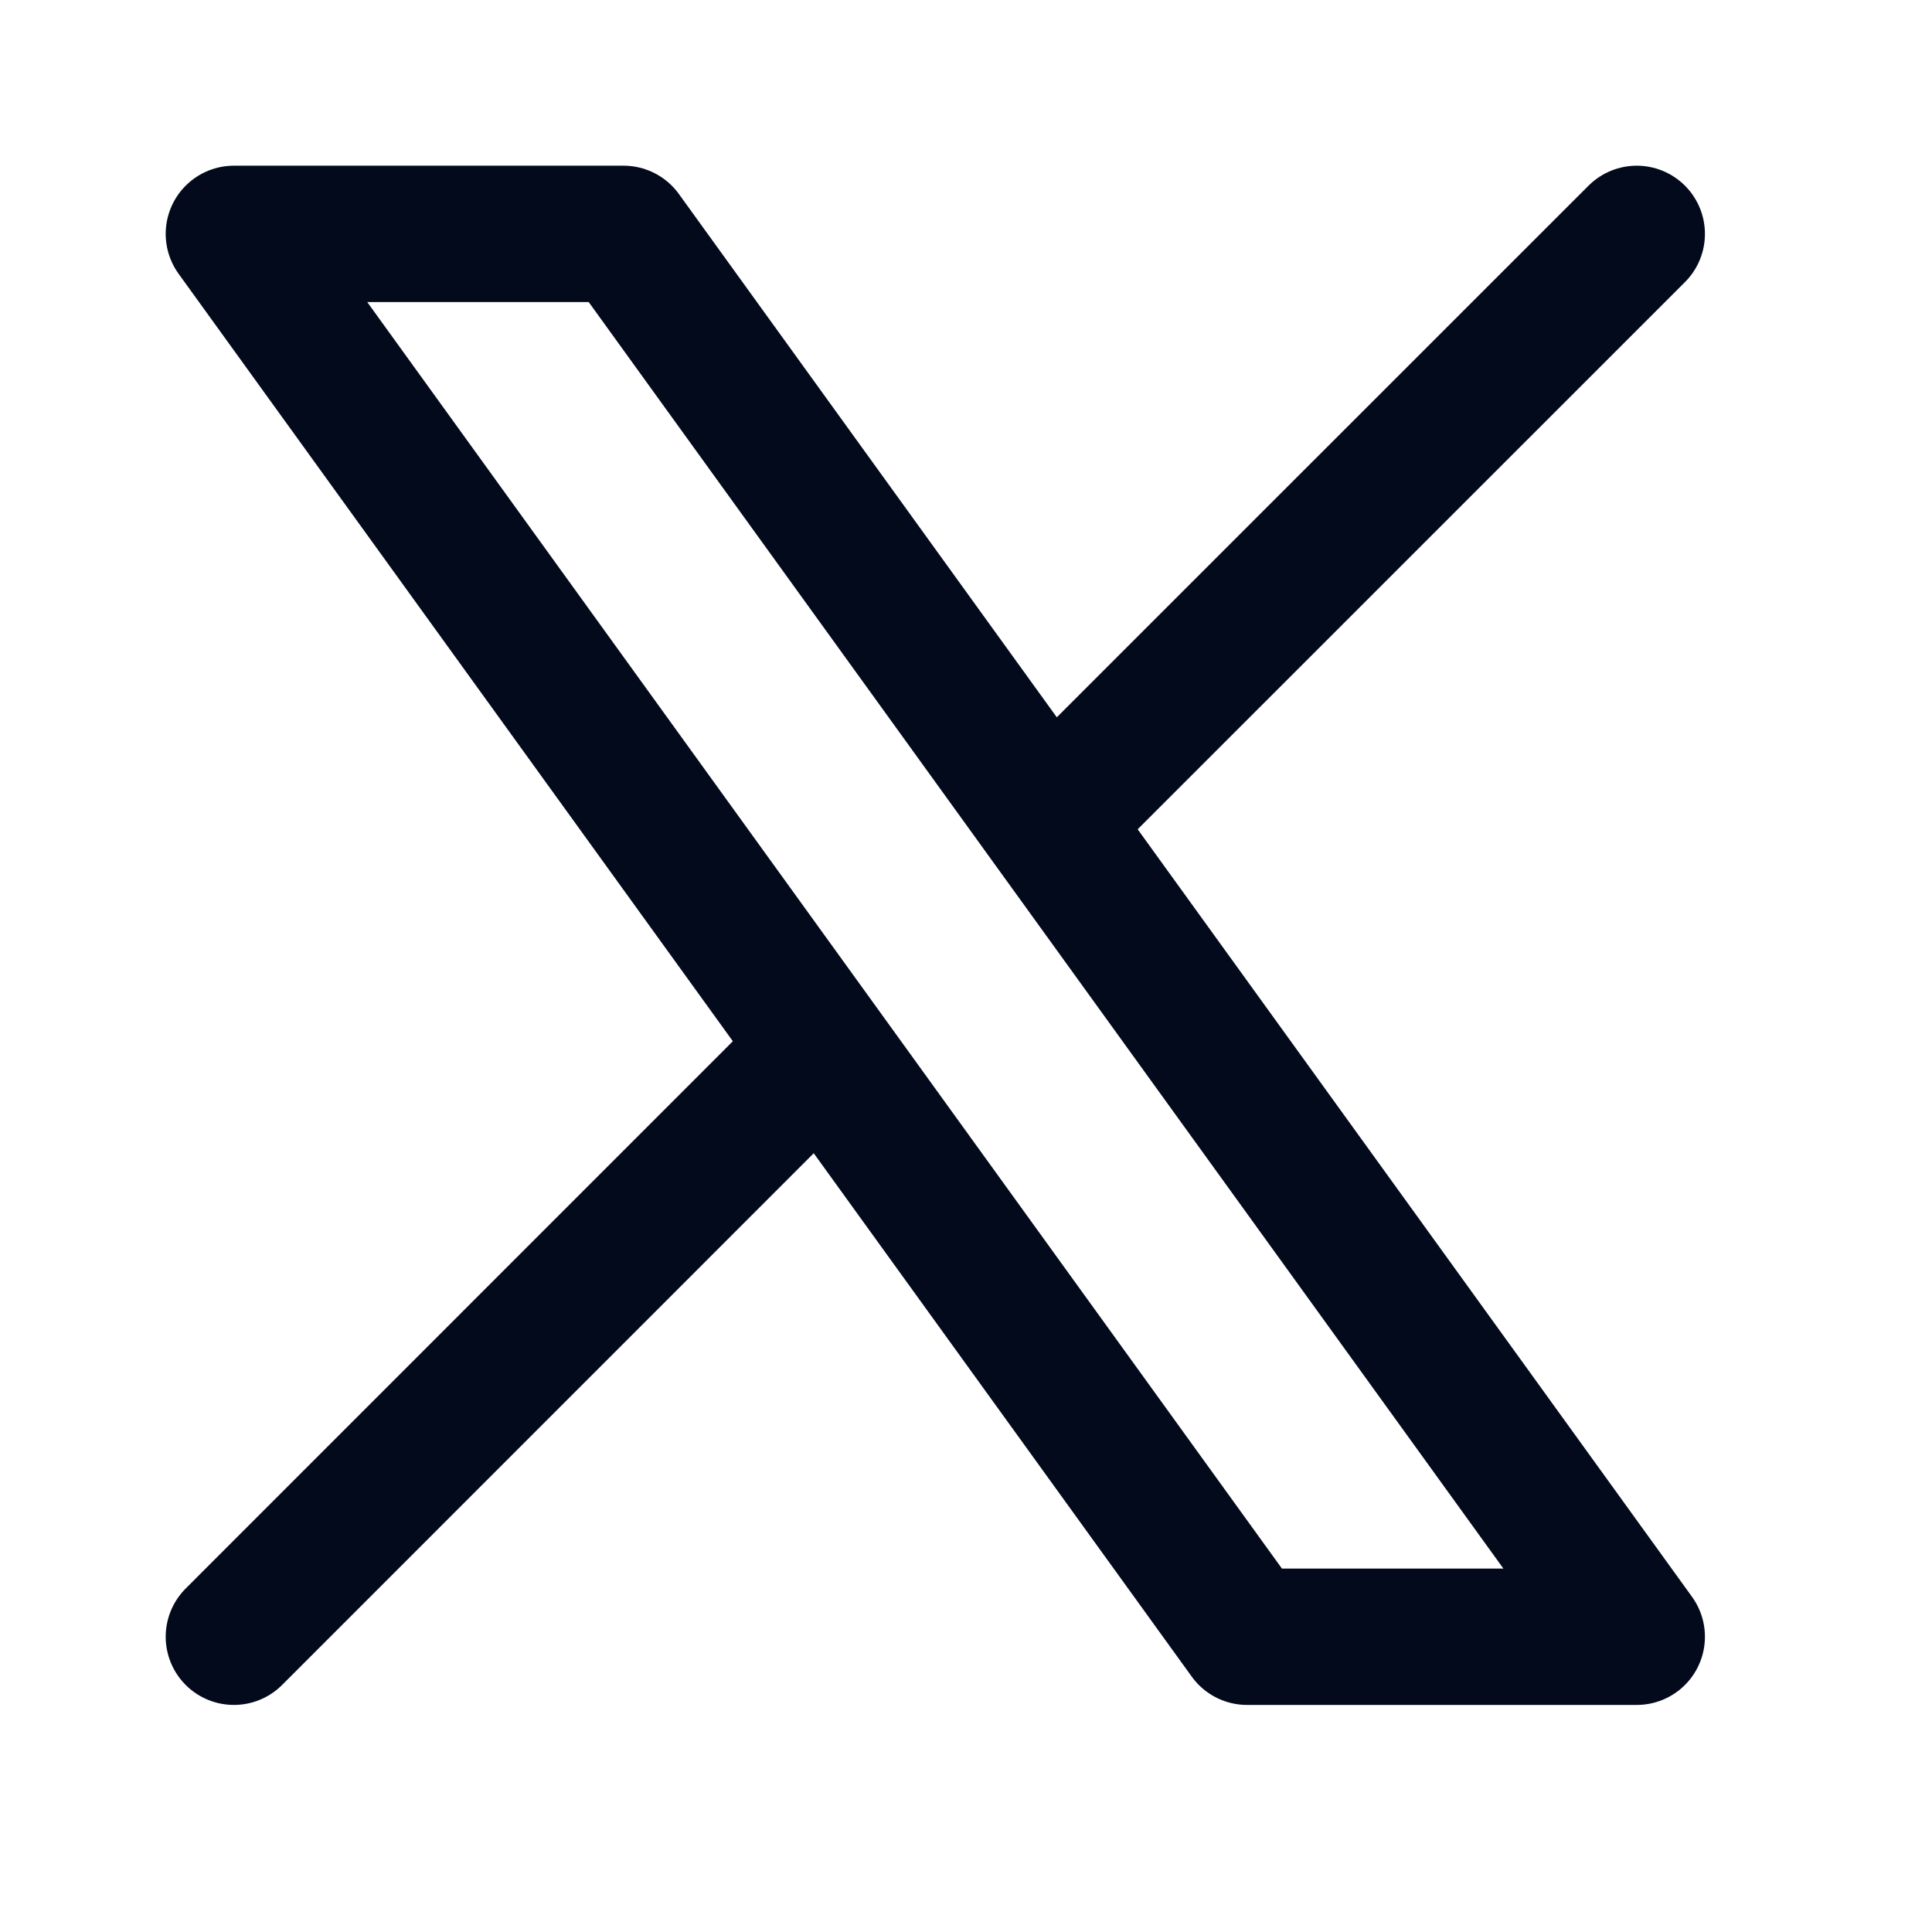
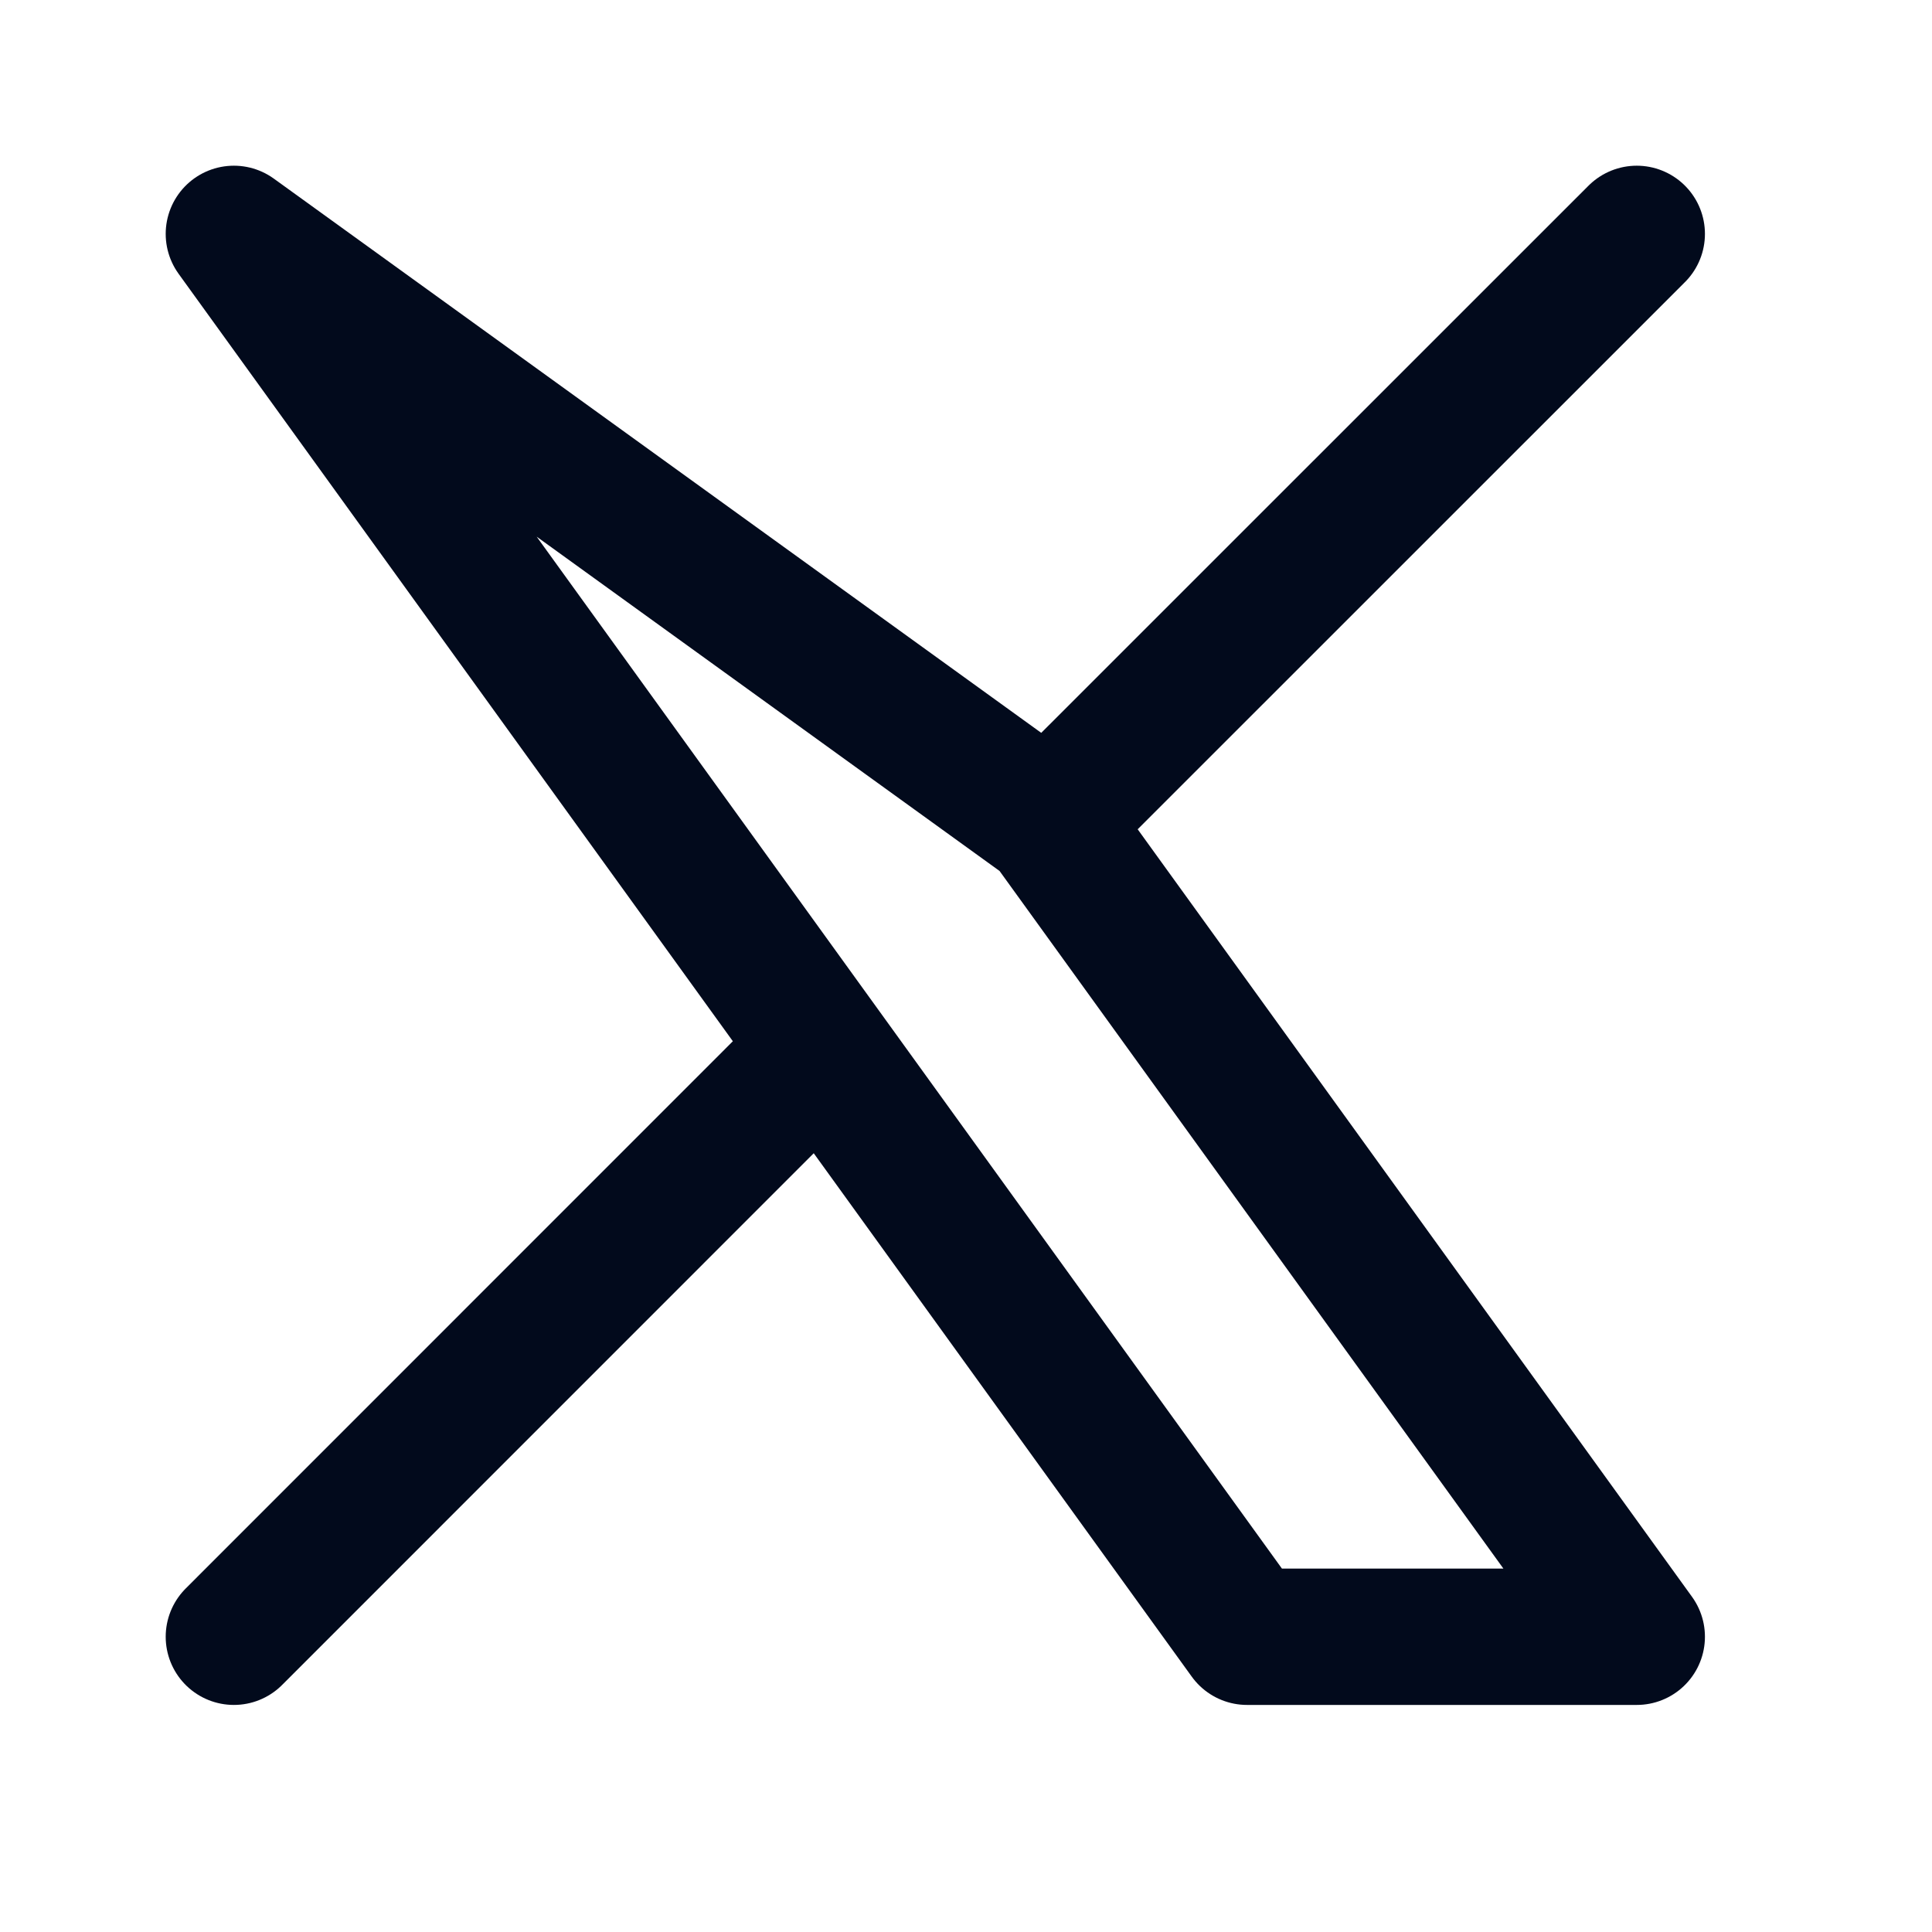
<svg xmlns="http://www.w3.org/2000/svg" width="17" height="17" viewBox="0 0 17 17" fill="none">
-   <path d="M2.058 14.402L7.234 9.225M7.234 9.225L2.058 2.058H5.487L9.225 7.234M7.234 9.225L10.973 14.402H14.402L9.225 7.234M14.402 2.058L9.225 7.234" stroke="#020A1C" stroke-width="1.2" stroke-linecap="round" stroke-linejoin="round" />
+   <path d="M2.058 14.402L7.234 9.225M7.234 9.225L2.058 2.058L9.225 7.234M7.234 9.225L10.973 14.402H14.402L9.225 7.234M14.402 2.058L9.225 7.234" stroke="#020A1C" stroke-width="1.2" stroke-linecap="round" stroke-linejoin="round" />
</svg>